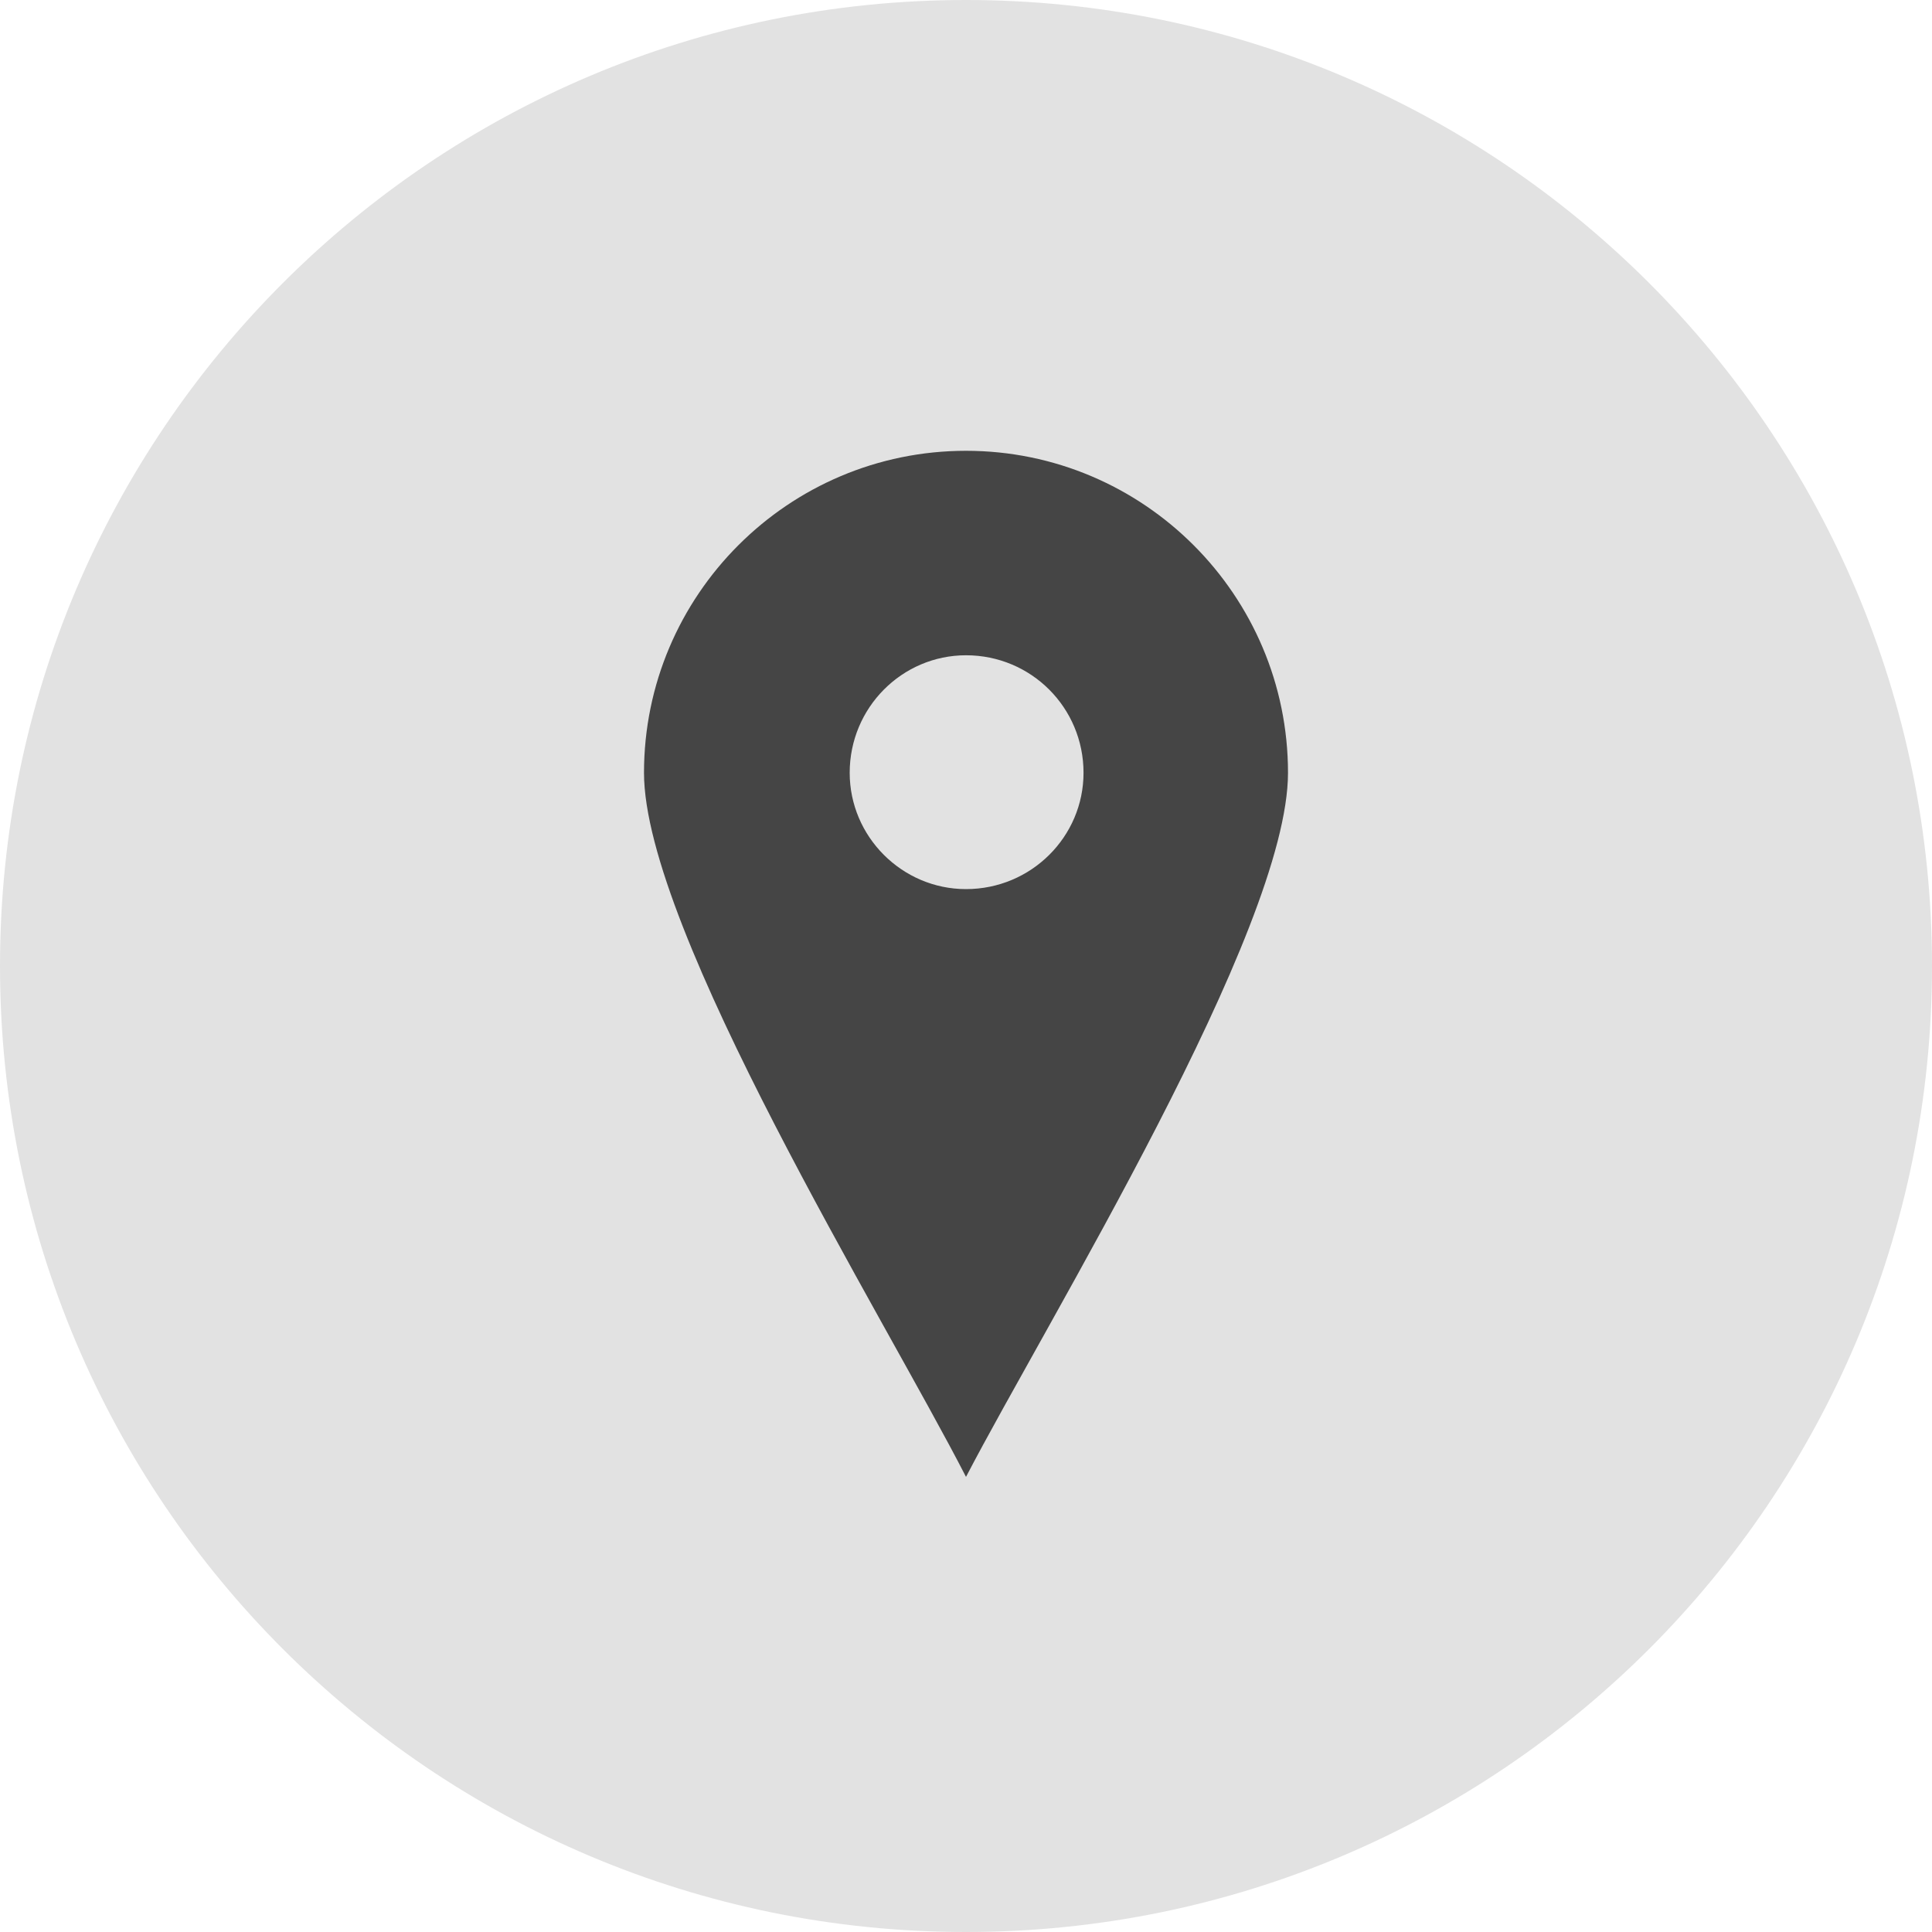
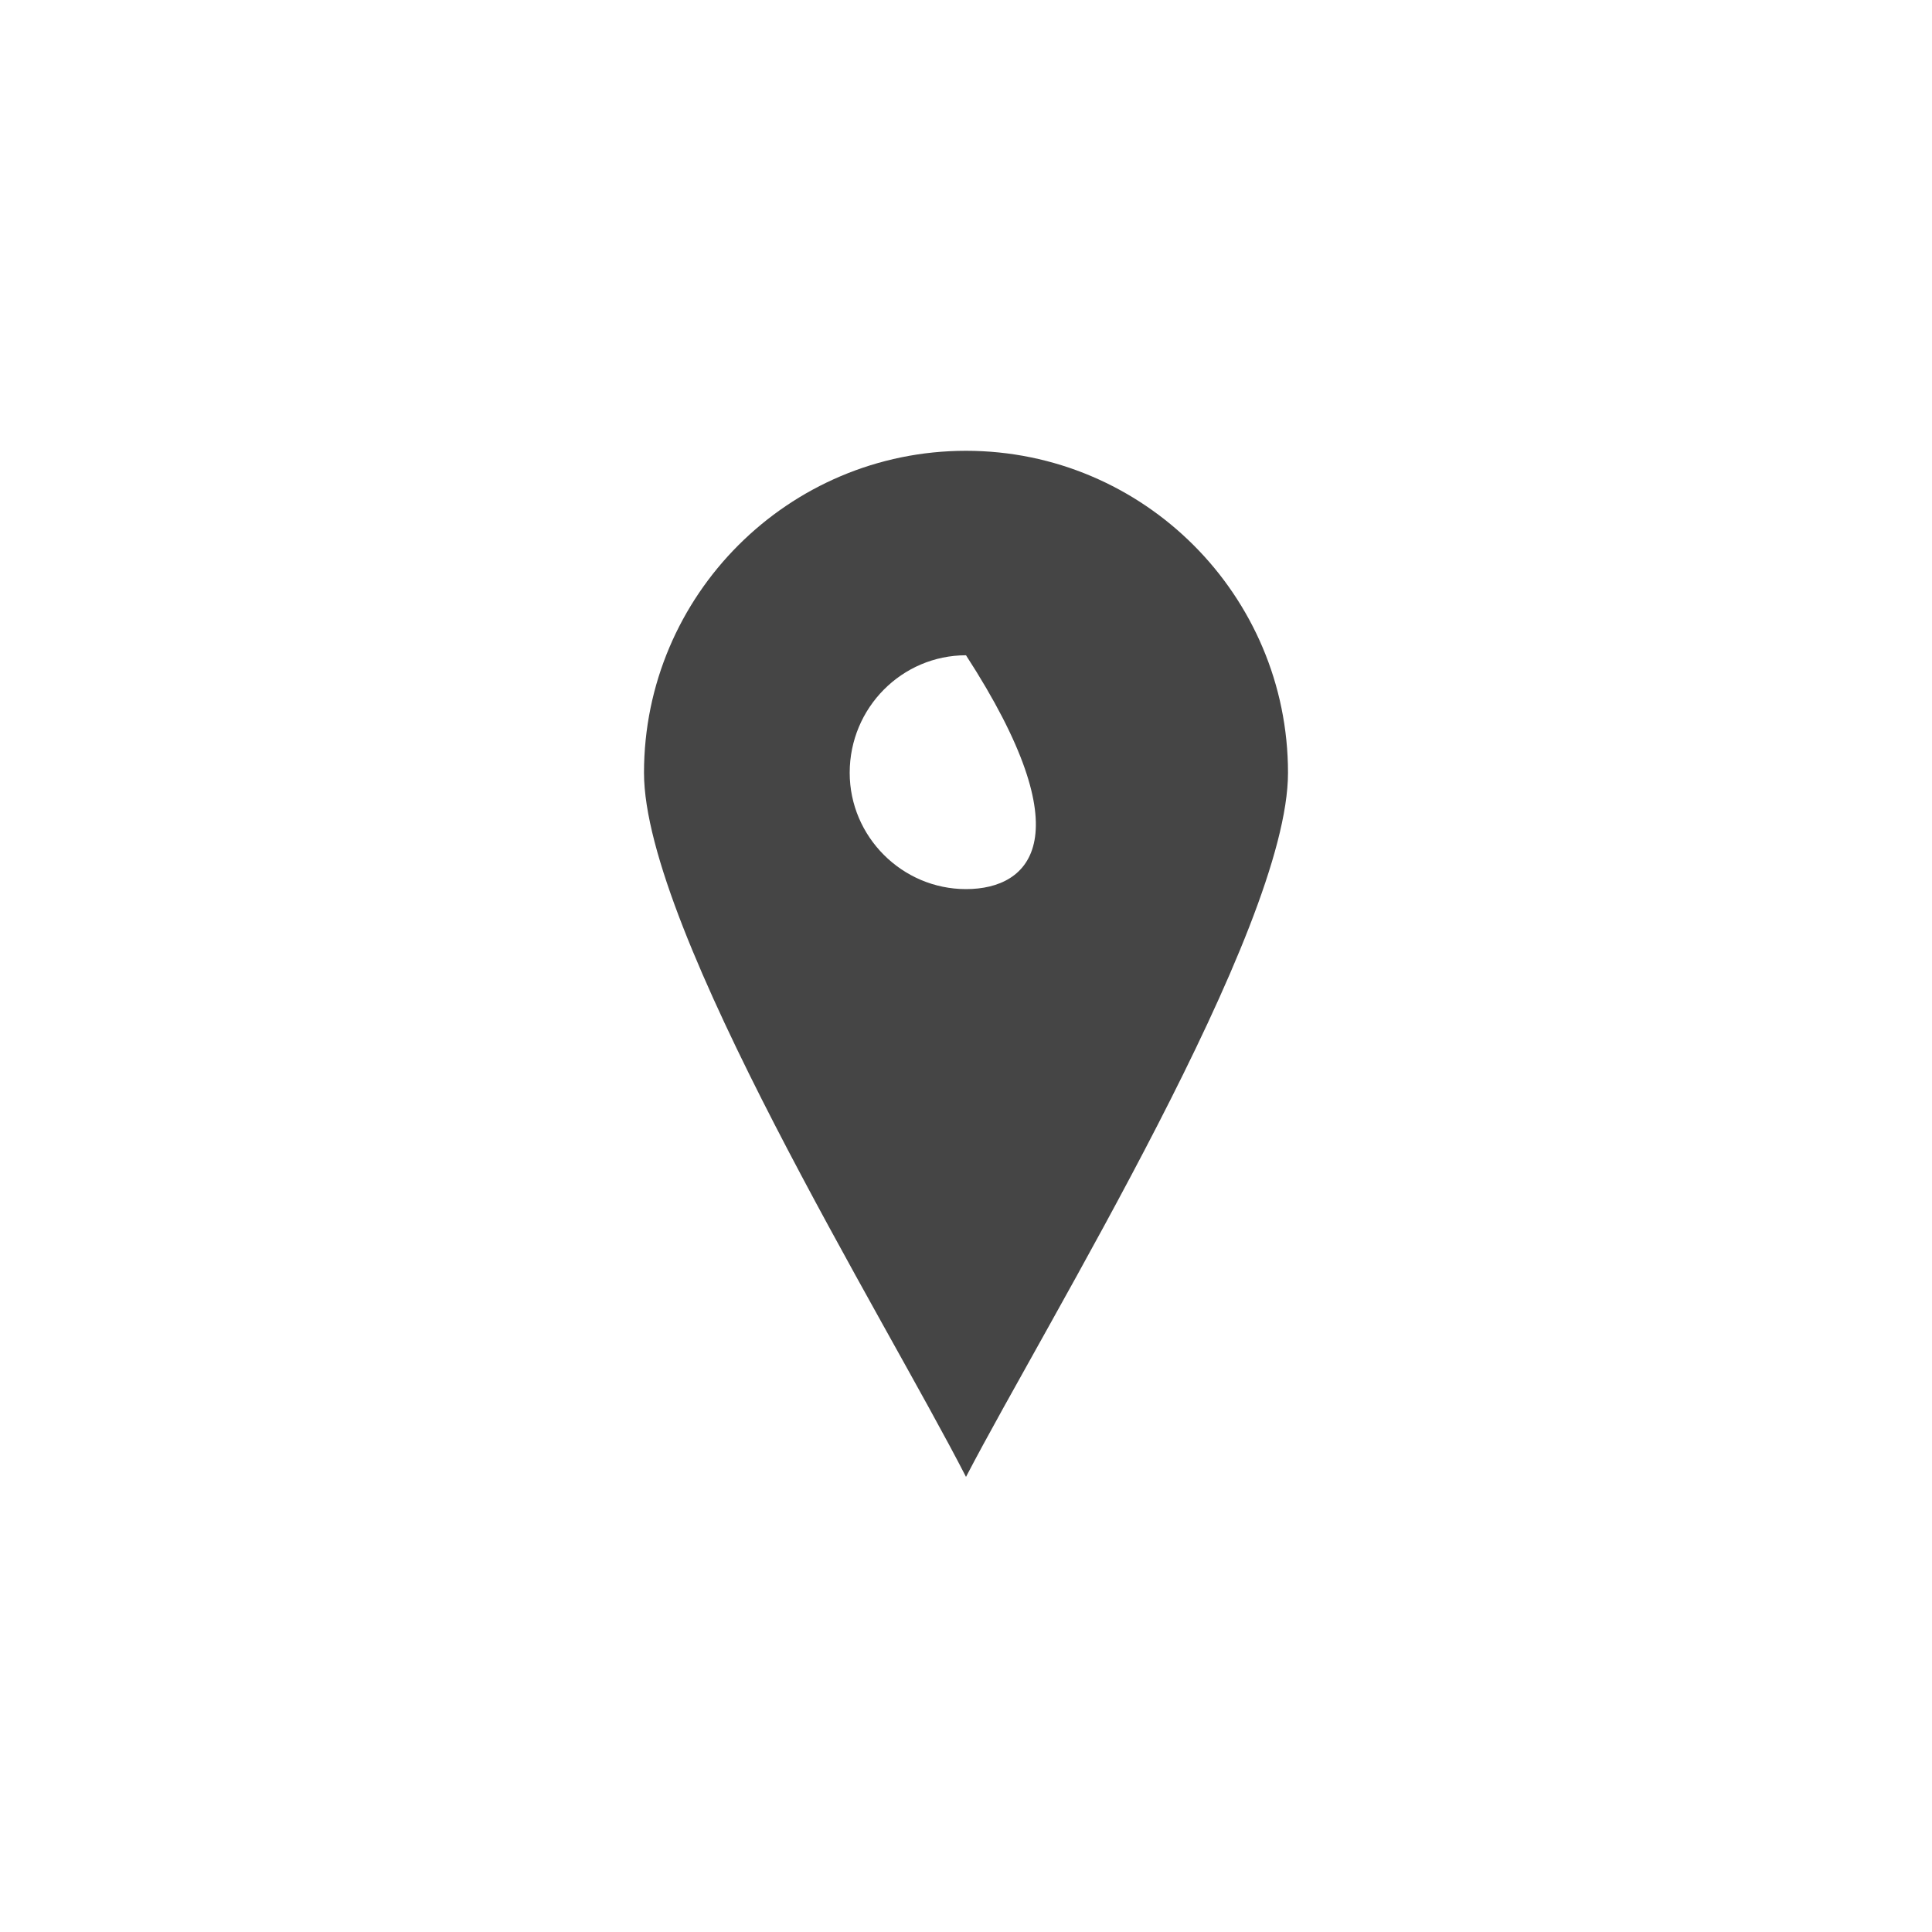
<svg xmlns="http://www.w3.org/2000/svg" width="30" height="30" viewBox="0 0 30 30" fill="none">
-   <path d="M15 30C23.284 30 30 23.284 30 15C30 6.716 23.284 0 15 0C6.716 0 0 6.716 0 15C0 23.284 6.716 30 15 30Z" fill="#E2E2E2" />
-   <path fill-rule="evenodd" clip-rule="evenodd" d="M15 7C17.758 7 20 9.242 20 12C20 14.441 16.27 20.492 15 22.933C13.75 20.492 10 14.441 10 12C10 9.242 12.242 7 15 7ZM15 10.175C16.012 10.175 16.825 10.988 16.825 12C16.825 12.992 16.012 13.806 15 13.806C14.008 13.806 13.194 12.992 13.194 12C13.194 10.988 14.008 10.175 15 10.175Z" fill="#454545" />
+   <path fill-rule="evenodd" clip-rule="evenodd" d="M15 7C17.758 7 20 9.242 20 12C20 14.441 16.27 20.492 15 22.933C13.75 20.492 10 14.441 10 12C10 9.242 12.242 7 15 7ZM15 10.175C16.825 12.992 16.012 13.806 15 13.806C14.008 13.806 13.194 12.992 13.194 12C13.194 10.988 14.008 10.175 15 10.175Z" fill="#454545" />
</svg>